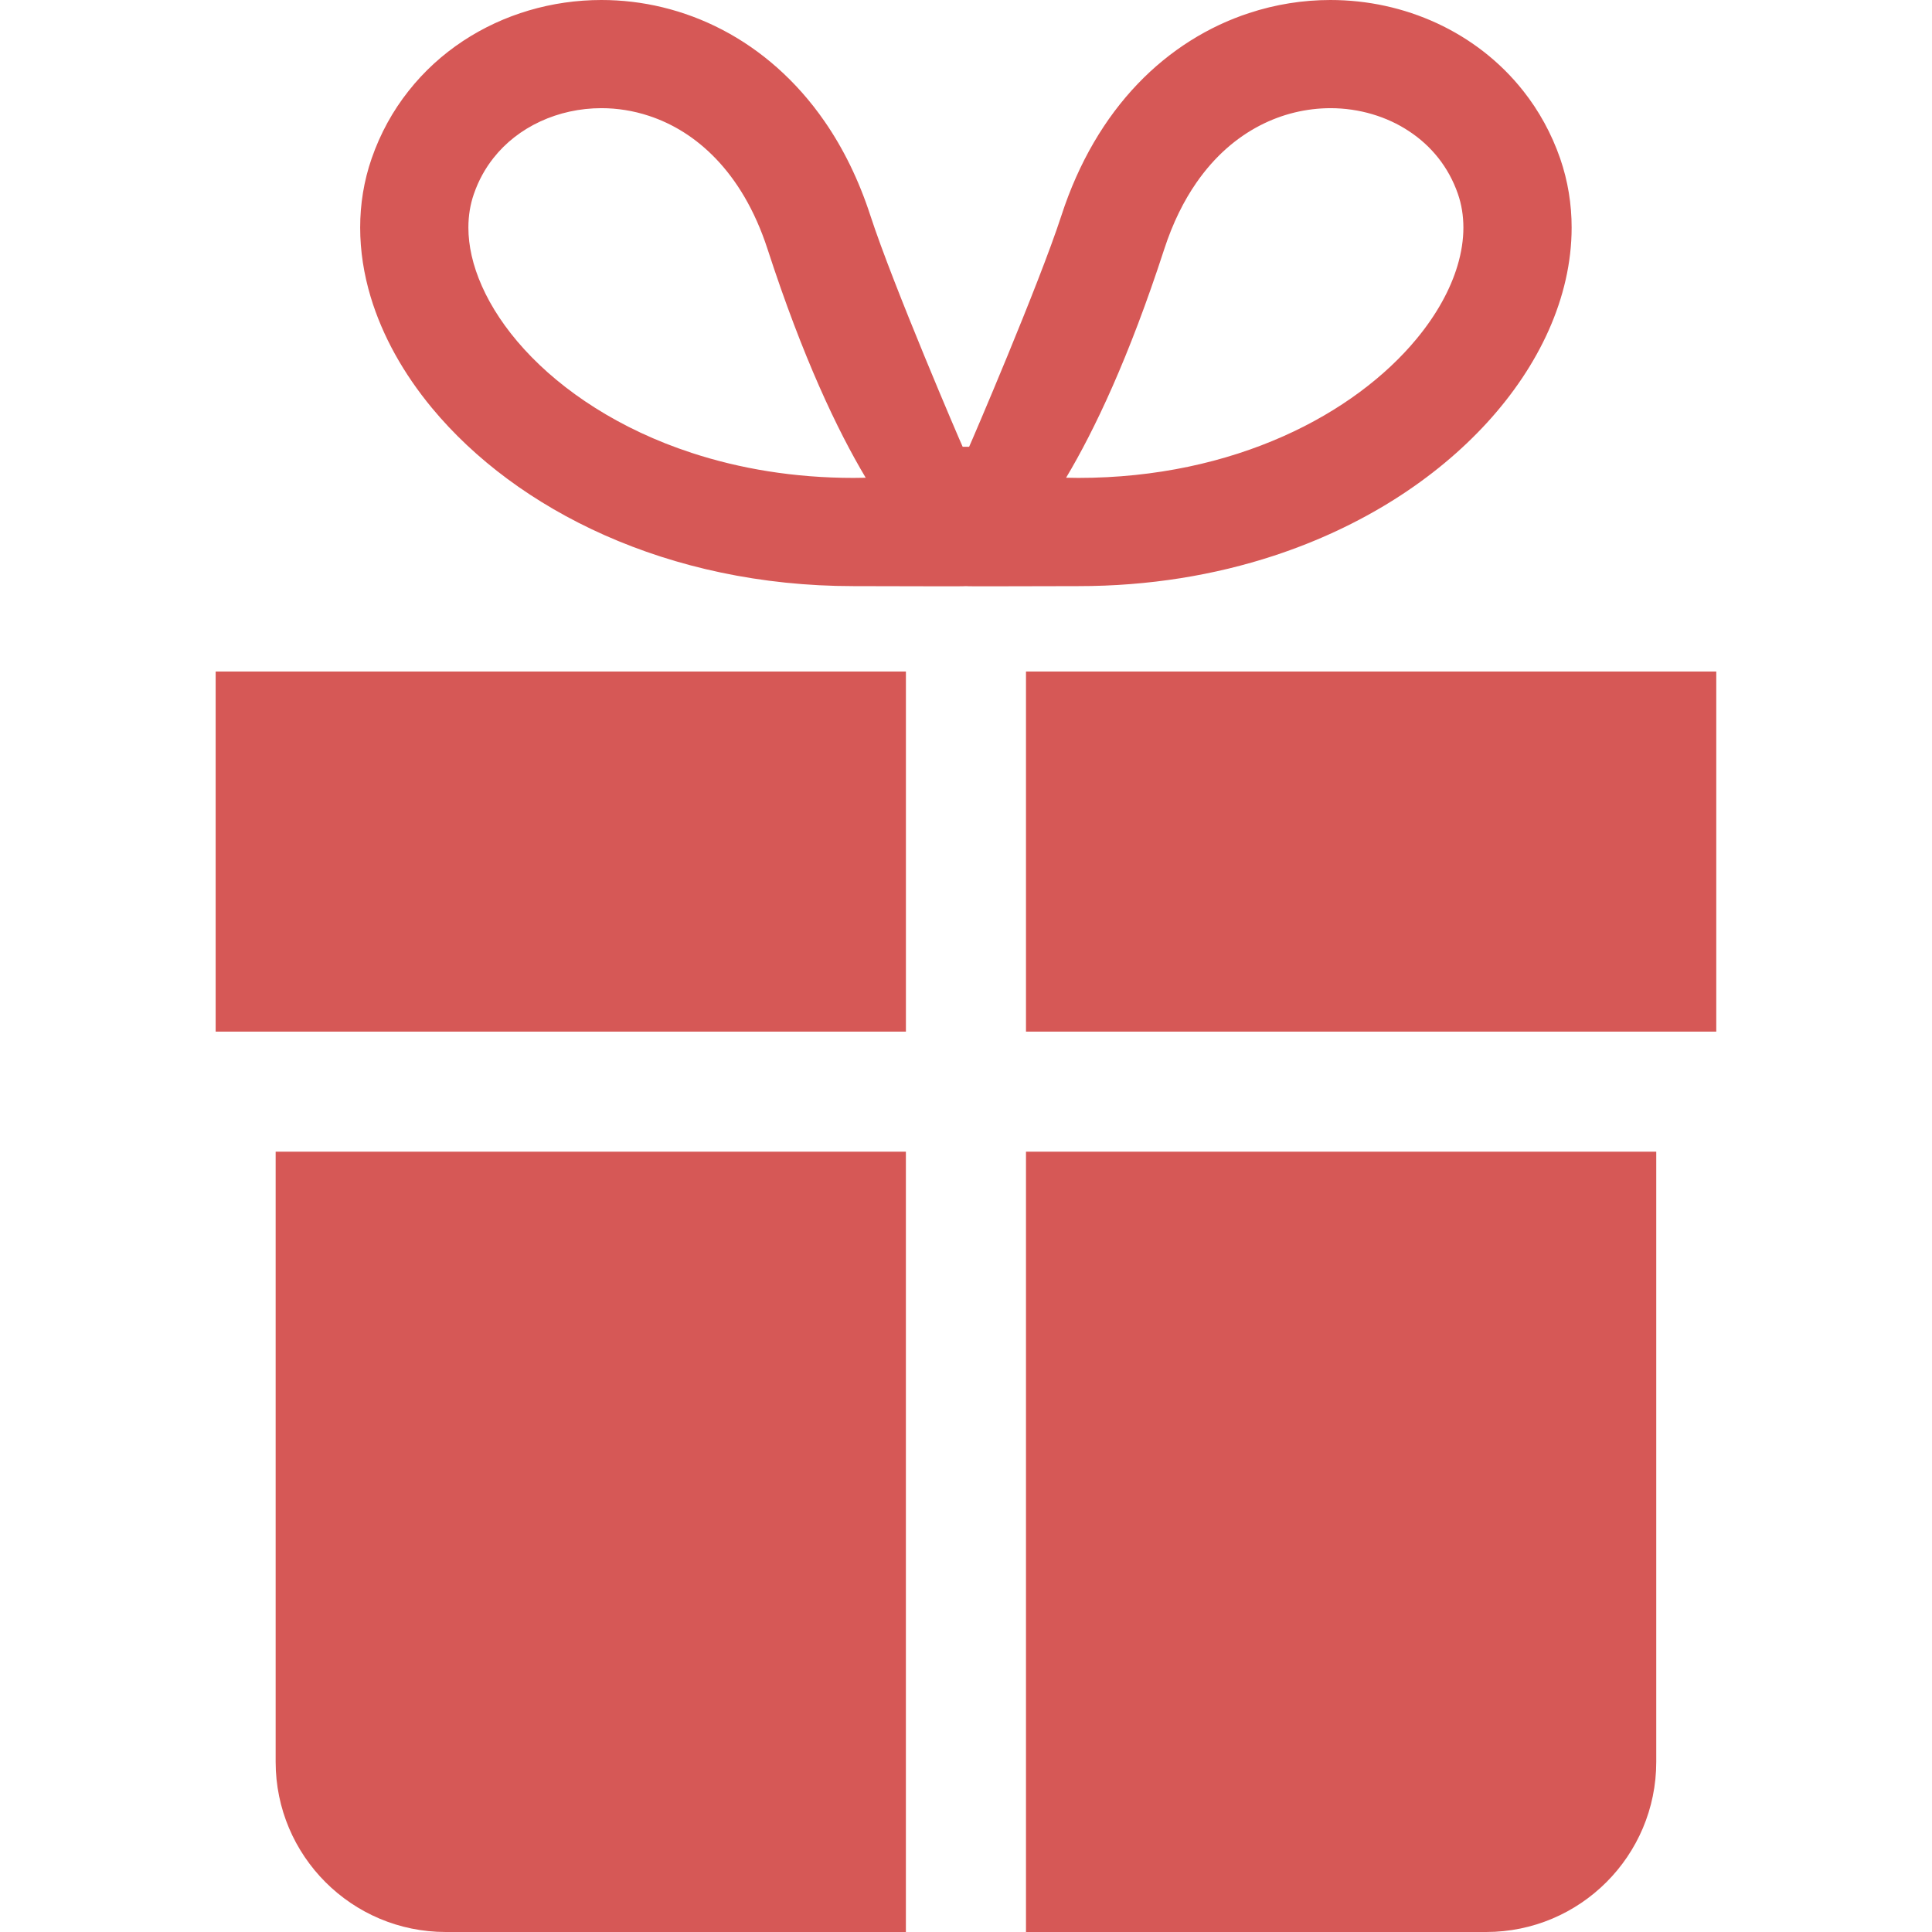
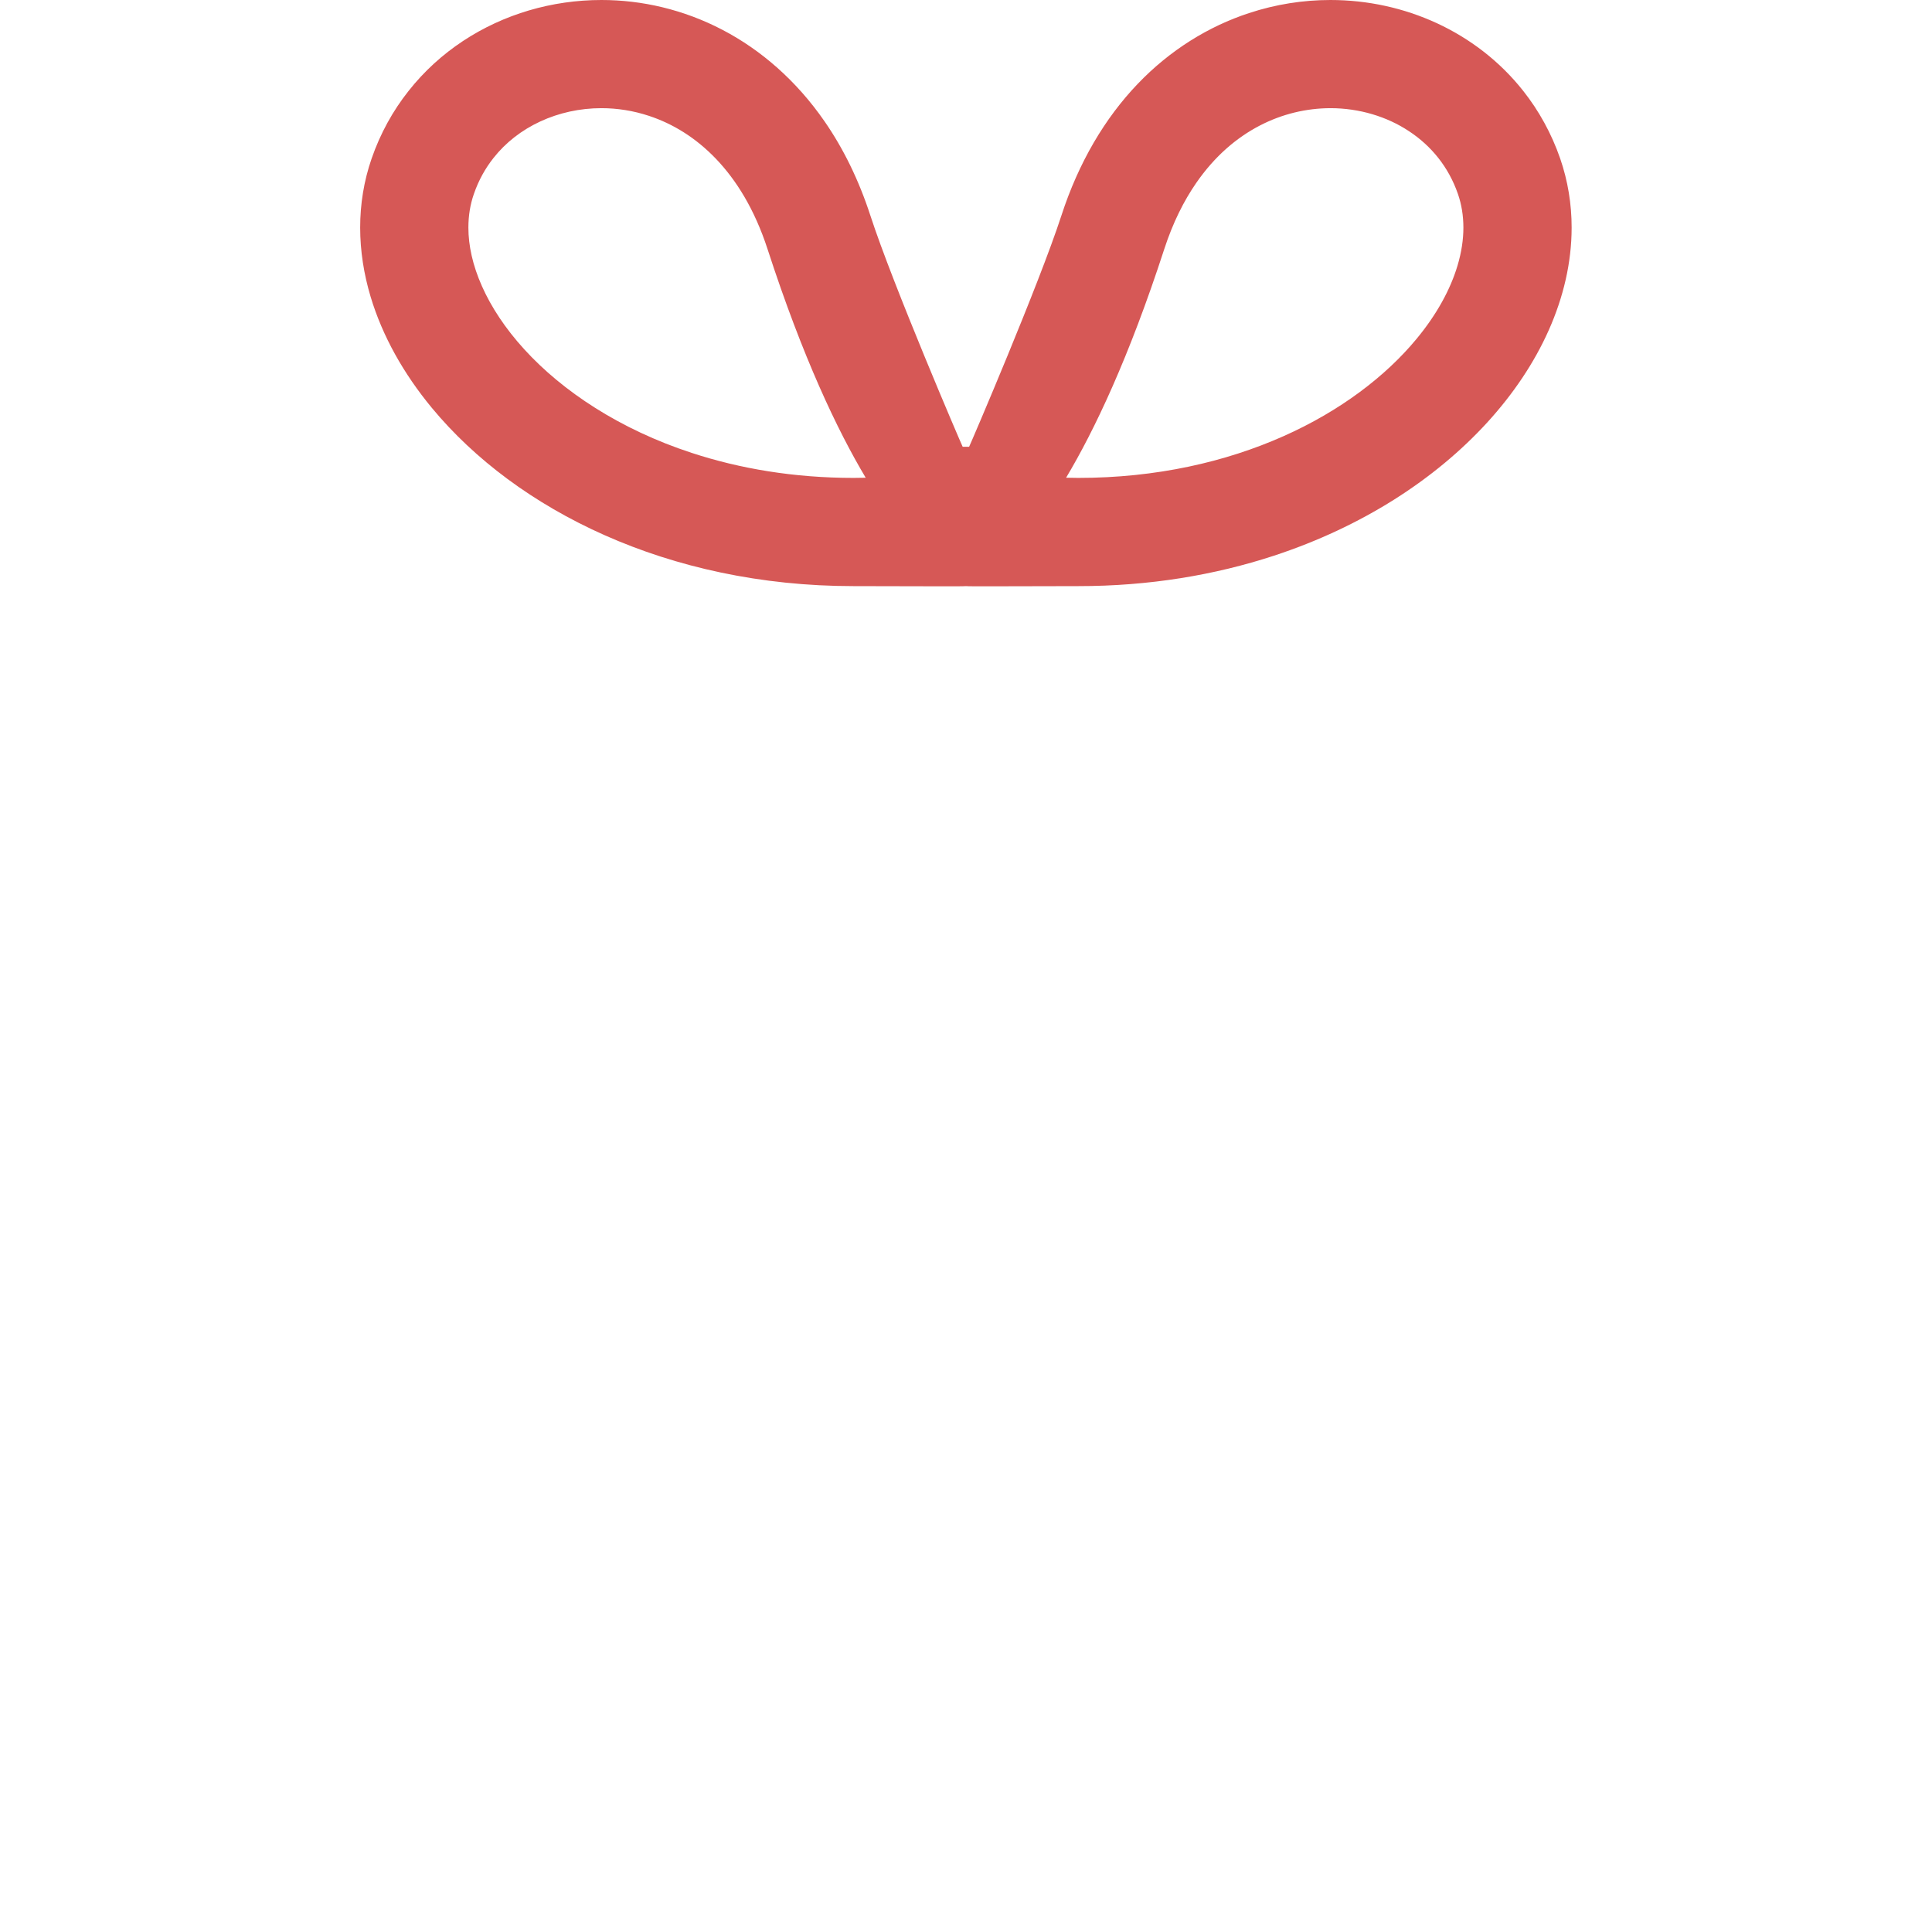
<svg xmlns="http://www.w3.org/2000/svg" width="80" height="80" viewBox="0 0 80 80" fill="none">
  <g clip-path="url(#clip0_4187_42318)">
    <path d="M52.746 23.012C56.404 21.811 59.425 19.853 61.584 17.493C62.662 16.311 63.527 15.027 64.132 13.669C64.735 12.312 65.078 10.876 65.078 9.425C65.079 8.46 64.924 7.492 64.603 6.562C64.243 5.524 63.721 4.583 63.076 3.767C62.108 2.54 60.87 1.596 59.499 0.961C58.129 0.328 56.624 2.92498e-06 55.089 2.92498e-06C53.964 2.92498e-06 52.824 0.177 51.715 0.543C50.05 1.089 48.453 2.068 47.107 3.476C45.759 4.885 44.667 6.716 43.949 8.93C43.012 11.808 40.207 18.34 40.129 18.5H39.862C39.783 18.34 36.979 11.808 36.042 8.93C35.562 7.453 34.92 6.147 34.142 5.024C32.977 3.339 31.51 2.066 29.911 1.233C28.311 0.398 26.588 -0.001 24.902 2.92498e-06C22.857 0.001 20.86 0.583 19.17 1.699C18.327 2.256 17.56 2.95 16.917 3.767C16.27 4.582 15.748 5.524 15.389 6.562C15.066 7.493 14.913 8.461 14.914 9.425C14.914 10.391 15.066 11.353 15.346 12.287C15.838 13.923 16.713 15.476 17.885 16.893C19.647 19.019 22.084 20.851 25.044 22.165C28.003 23.478 31.491 24.27 35.342 24.27C37.525 24.269 39.912 24.289 39.995 24.27C40.079 24.289 42.465 24.269 44.649 24.27C47.583 24.271 50.307 23.812 52.746 23.012ZM49.535 7.572C50.306 6.459 51.204 5.702 52.152 5.206C53.101 4.711 54.106 4.482 55.089 4.479C56.281 4.479 57.429 4.824 58.349 5.436C58.812 5.741 59.219 6.112 59.559 6.542C59.898 6.973 60.173 7.465 60.368 8.027C60.521 8.467 60.595 8.93 60.596 9.423C60.596 9.918 60.518 10.446 60.352 11C60.063 11.97 59.499 13.017 58.653 14.036C57.391 15.564 55.506 17.016 53.13 18.069C50.751 19.125 47.886 19.789 44.649 19.789C44.476 19.789 44.307 19.786 44.145 19.781C45.322 17.808 46.744 14.82 48.21 10.313C48.567 9.217 49.021 8.316 49.535 7.572ZM19.956 11.849C19.571 10.985 19.395 10.165 19.395 9.425C19.395 8.93 19.47 8.468 19.623 8.029L19.624 8.027C19.818 7.465 20.093 6.973 20.434 6.542C20.942 5.897 21.605 5.385 22.373 5.029C23.14 4.673 24.009 4.479 24.902 4.479C25.557 4.479 26.222 4.582 26.874 4.798C27.852 5.121 28.797 5.69 29.646 6.575C30.492 7.46 31.247 8.67 31.782 10.314C33.247 14.82 34.67 17.808 35.847 19.782C35.684 19.786 35.516 19.789 35.343 19.789C32.877 19.789 30.625 19.404 28.641 18.753C25.665 17.78 23.292 16.199 21.715 14.471C20.925 13.607 20.337 12.71 19.956 11.849Z" fill="#D65856" />
-     <path d="M42.484 27.806V42.717H71.067V42.495V37.598V27.806H42.484Z" fill="#D65856" />
-     <path d="M8.93 37.598V42.495V42.717H37.512V27.806H8.93V37.598Z" fill="#D65856" />
-     <path d="M42.484 80H61.537C65.427 80 68.582 76.846 68.582 72.955V47.688H42.484V80Z" fill="#D65856" />
-     <path d="M11.414 72.955C11.414 76.846 14.568 80 18.459 80H37.511V47.688H11.414V72.955Z" fill="#D65856" />
  </g>
  <defs>
    <clipPath id="clip0_4187_42318">
      <rect width="80" height="80" fill="white" />
    </clipPath>
  </defs>
</svg>